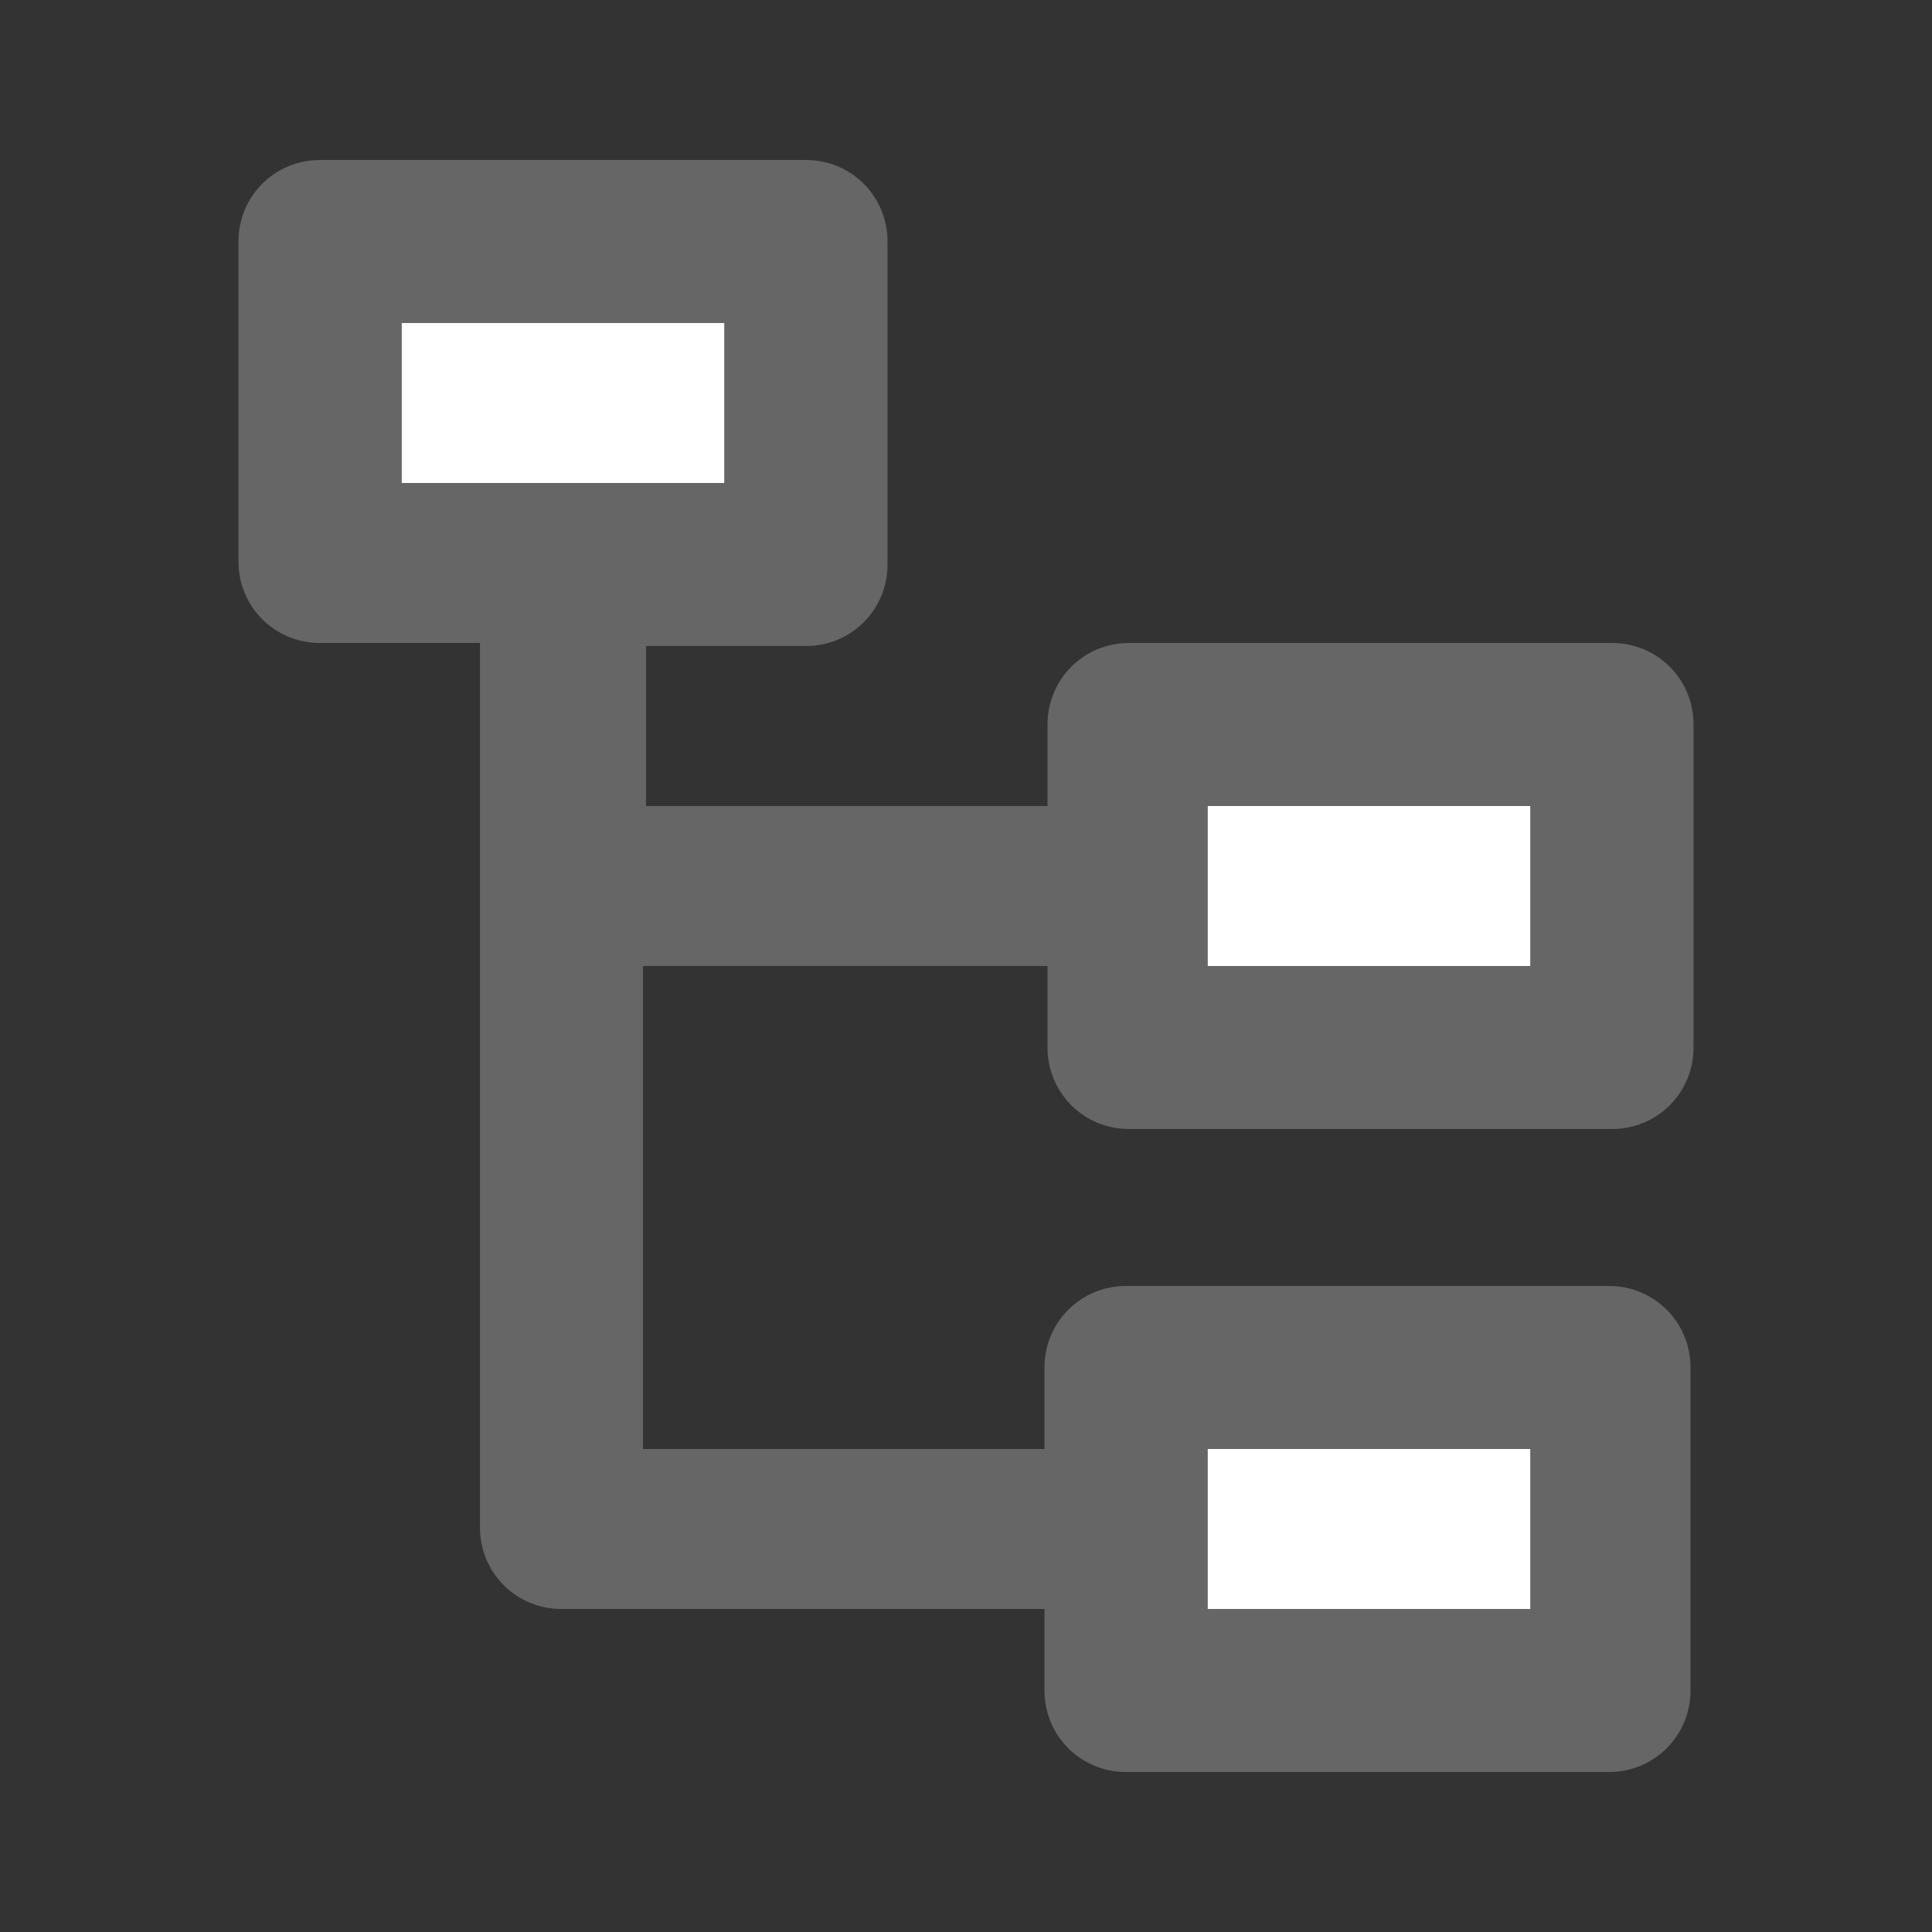
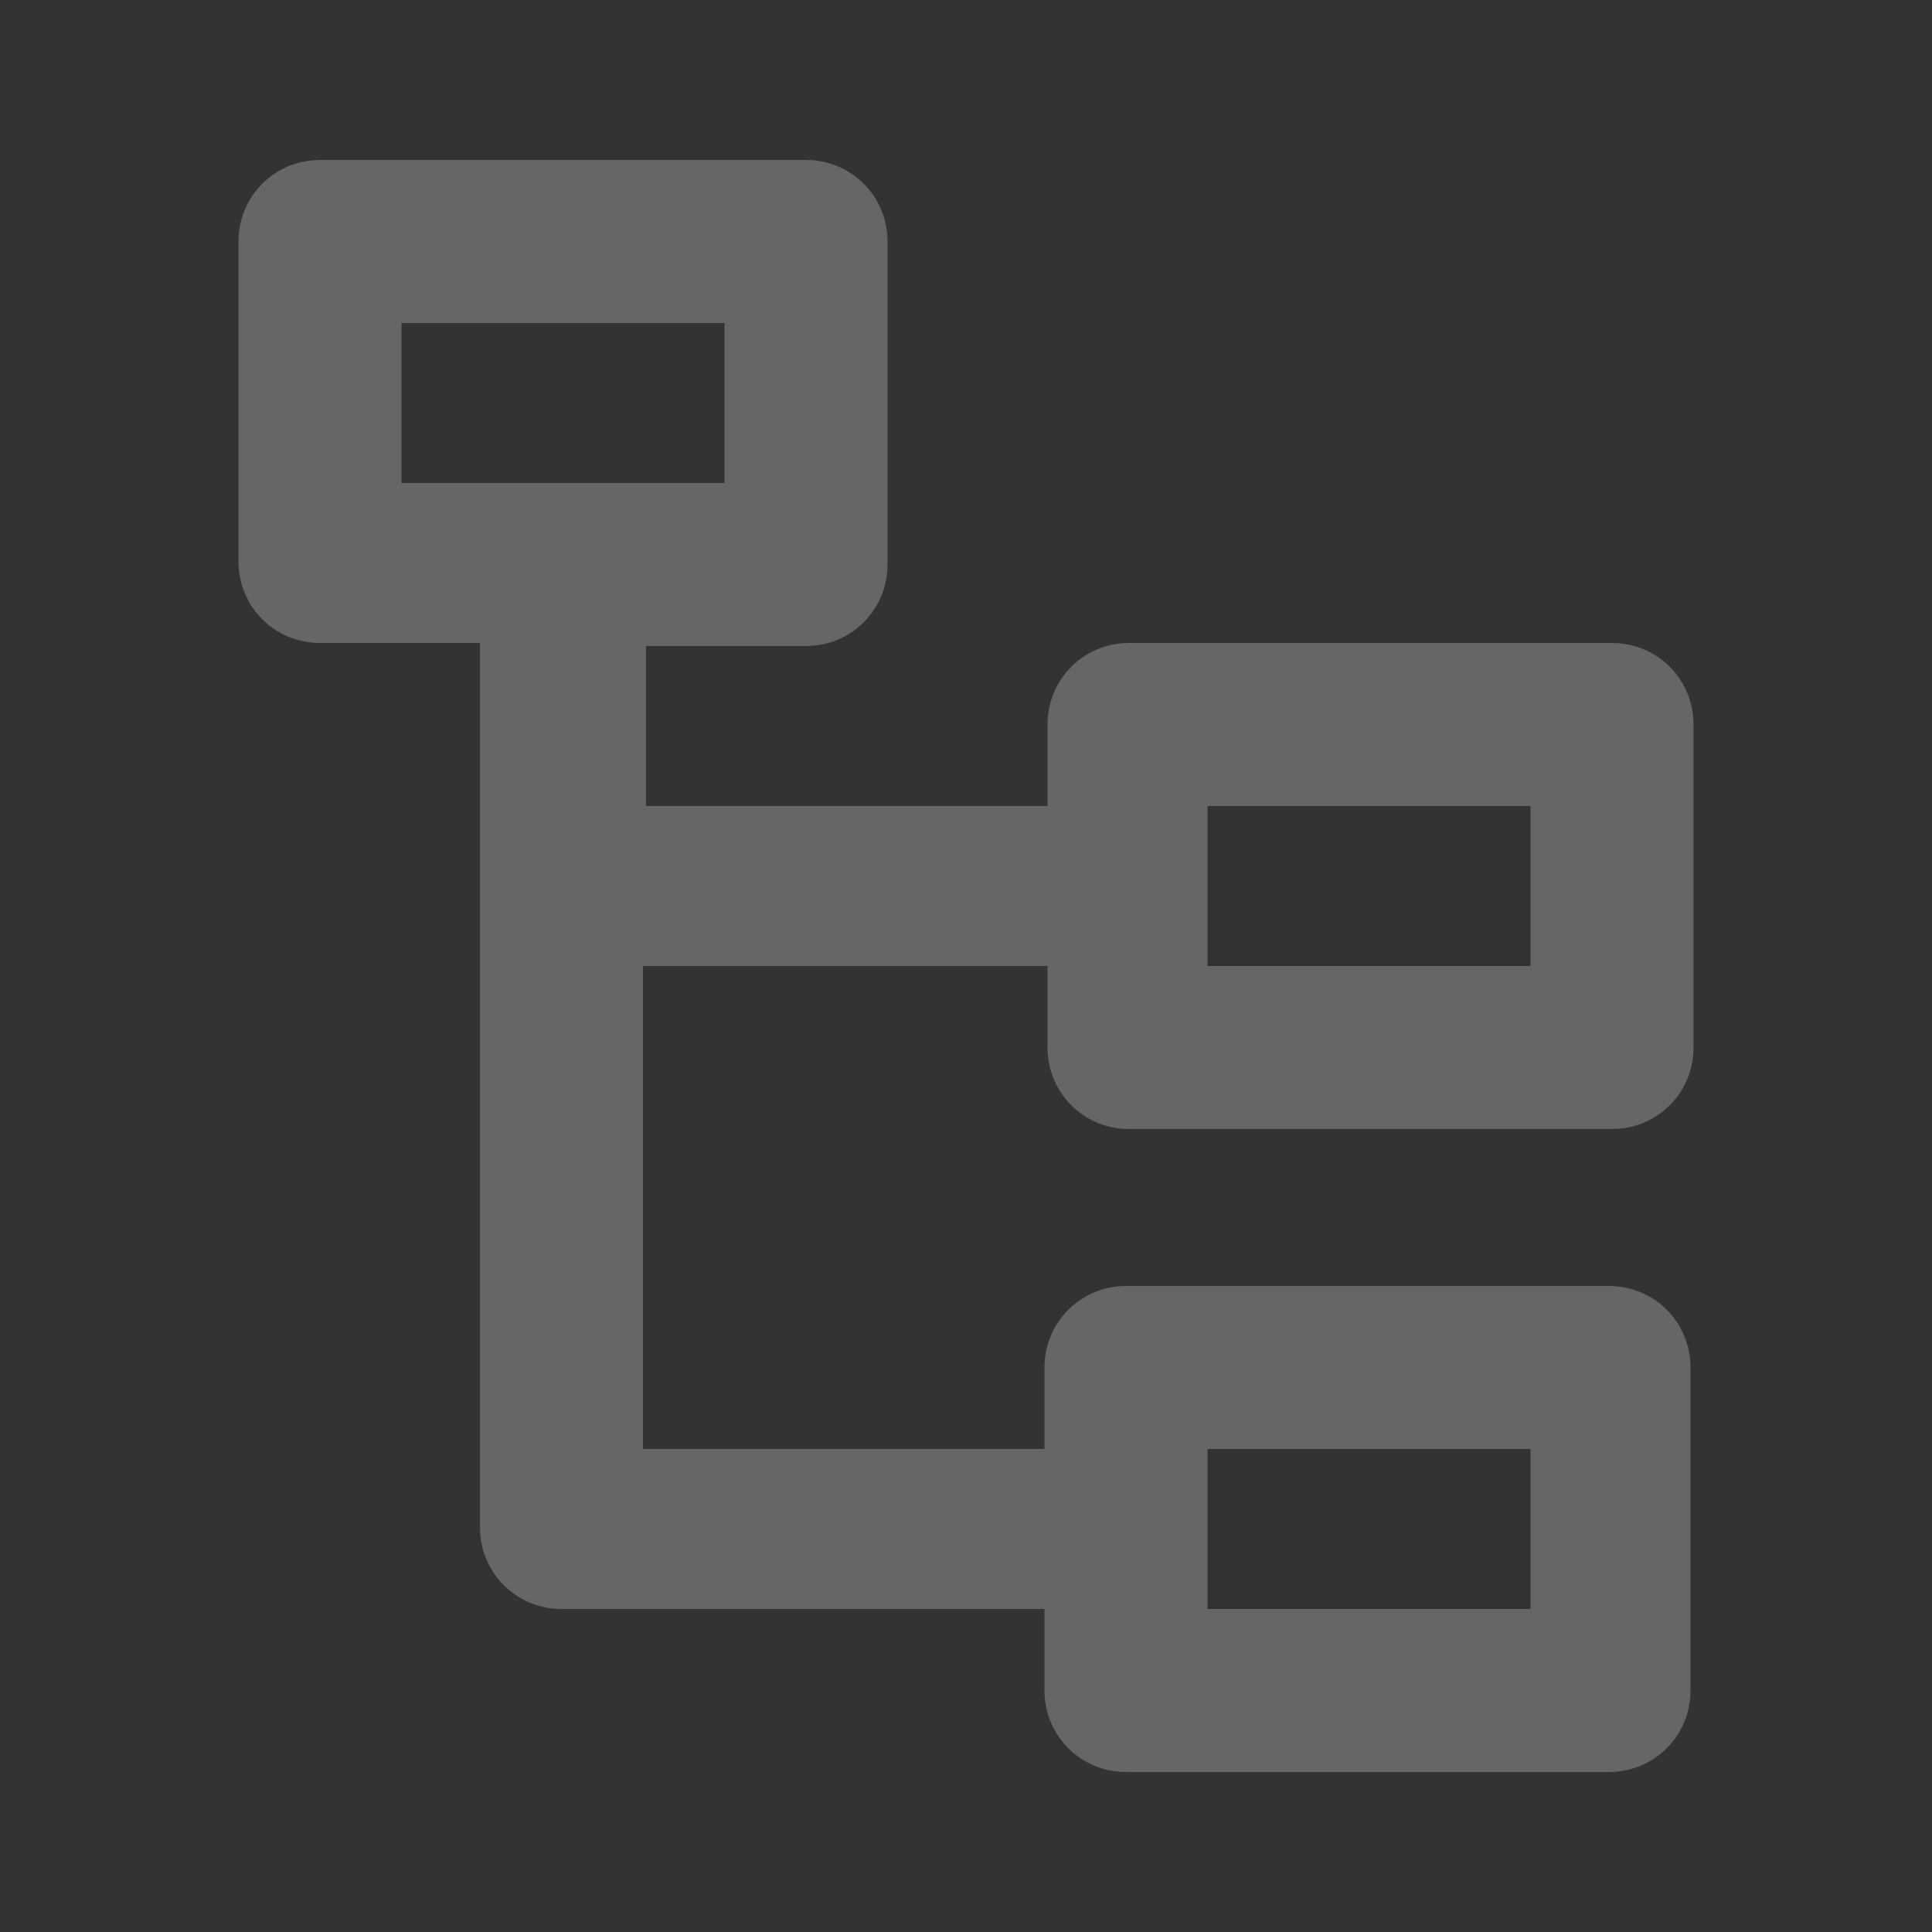
<svg xmlns="http://www.w3.org/2000/svg" viewBox="0 0 64 64" width="64" height="64">
  <rect x="0" y="0" width="64" height="64" fill="#333333" stroke="none" />
-   <path fill="#fff" d="M13.3 10.7H24V16H13.3zM40 26.7h10.7V32H40zM40 48h10.7v5.3H40z" />
  <path fill="#666" d="M26.7 5.3c1.5 0 2.7 1.2 2.7 2.7v10.7c0 1.5-1.2 2.7-2.7 2.7h-5.3v5.3h13.3V24c0-1.5 1.2-2.7 2.7-2.7h16c1.5 0 2.7 1.2 2.7 2.7v10.7c0 1.5-1.2 2.7-2.7 2.7h-16c-1.5 0-2.7-1.2-2.7-2.7V32H21.3v16h13.3v-2.7c0-1.5 1.2-2.7 2.7-2.7h16c1.5 0 2.7 1.2 2.7 2.7V56c0 1.5-1.2 2.7-2.7 2.7h-16c-1.5 0-2.7-1.2-2.7-2.7v-2.7h-16c-1.5 0-2.7-1.2-2.7-2.7V21.3h-5.3c-1.5 0-2.7-1.2-2.7-2.7V8c0-1.5 1.2-2.7 2.7-2.7h16.1zm24 42.7H40v5.3h10.7V48zm0-21.3H40V32h10.7v-5.3zM24 10.7H13.3V16H24v-5.3z" />
</svg>